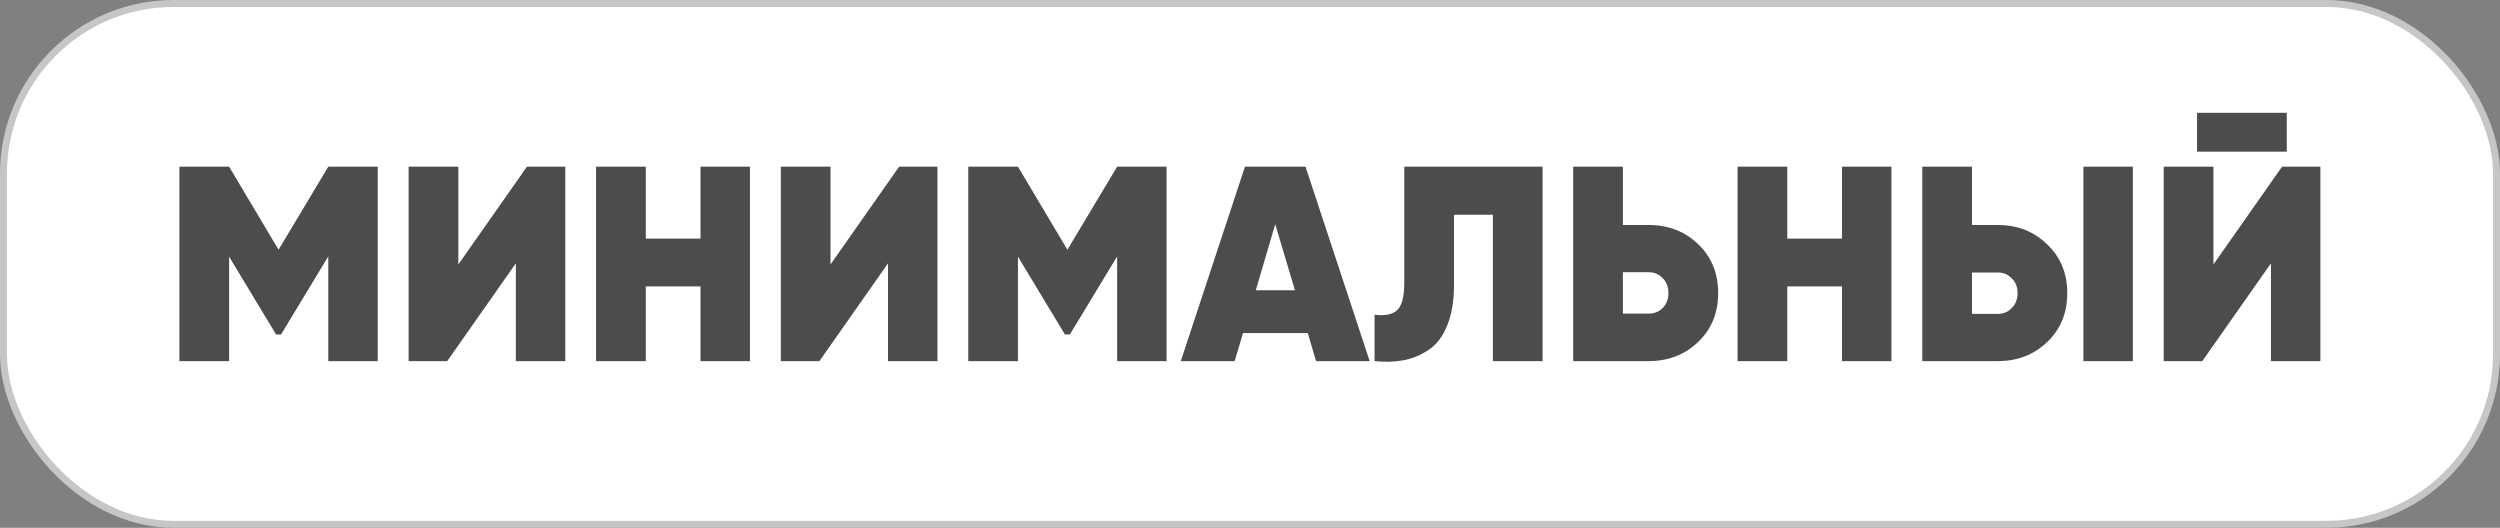
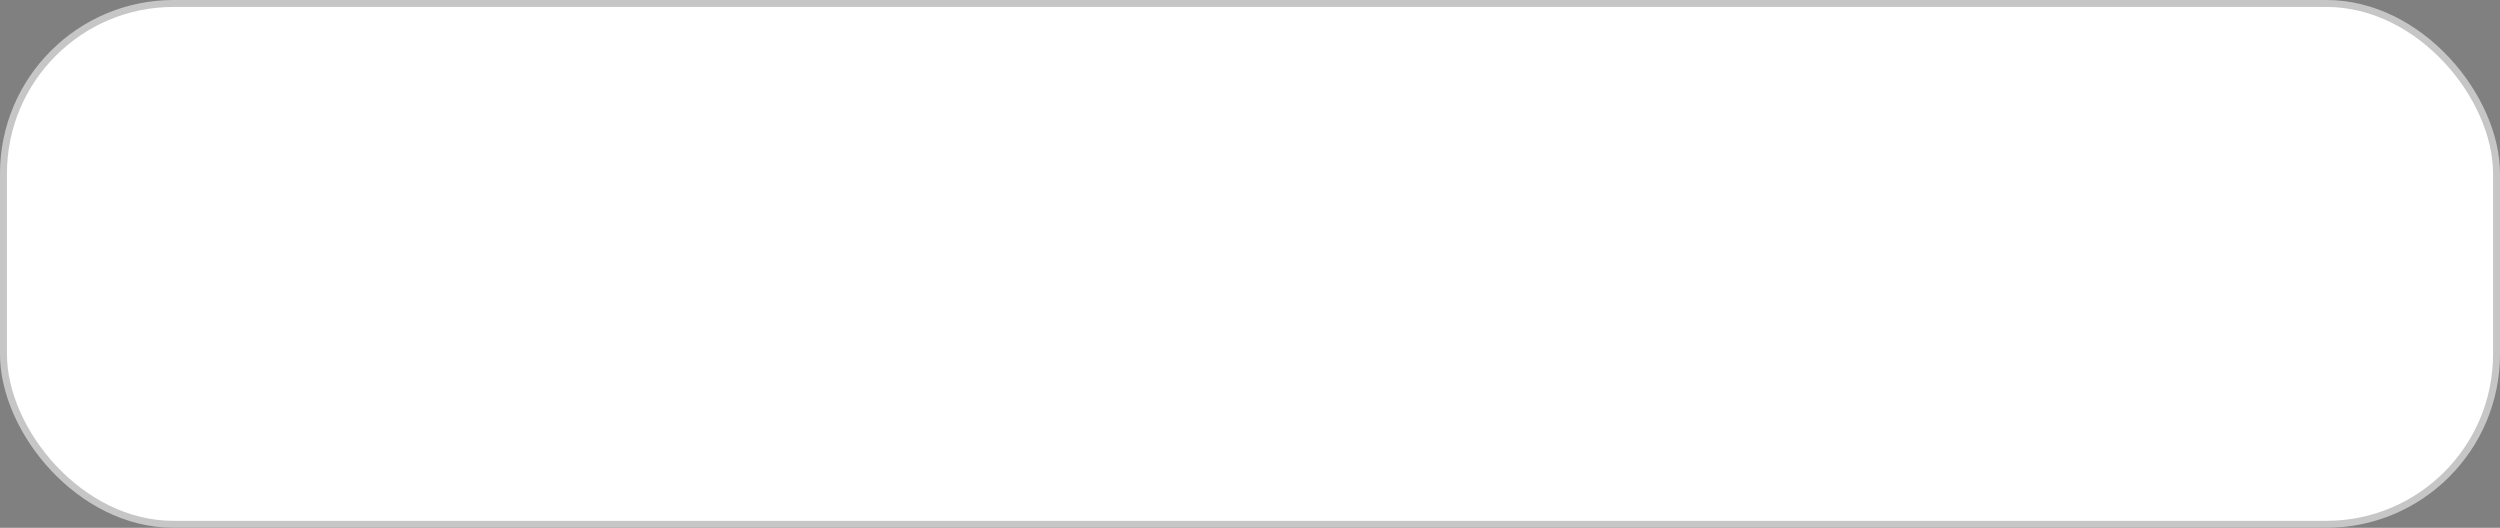
<svg xmlns="http://www.w3.org/2000/svg" width="360" height="76" viewBox="0 0 360 76" fill="none">
  <rect x="0" y="0" width="360" height="76" fill="#808080" stroke="none" />
  <rect x="0.5" y="0.5" width="359" height="75" rx="24.5" fill="white" />
  <rect x="0.5" y="0.5" width="359" height="75" rx="24.5" stroke="#C6C6C6" />
-   <path d="M54.393 24V52H47.273V36.92L40.473 48.16H39.753L32.993 36.96V52H25.833V24H32.993L40.113 35.96L47.273 24H54.393ZM74.281 52V37.92L64.401 52H58.841V24H66.001V38.08L75.881 24H81.401V52H74.281ZM100.873 24H107.993V52H100.873V41.24H92.993V52H85.833V24H92.993V34.36H100.873V24ZM127.874 52V37.92L117.994 52H112.434V24H119.594V38.08L129.474 24H134.994V52H127.874ZM167.987 24V52H160.867V36.92L154.067 48.16H153.347L146.587 36.96V52H139.427V24H146.587L153.707 35.96L160.867 24H167.987ZM189.514 52L188.314 47.96H178.994L177.794 52H170.034L179.274 24H187.994L197.234 52H189.514ZM180.834 41.8H186.474L183.634 32.28L180.834 41.8ZM197.934 52V45.32C199.428 45.507 200.508 45.293 201.174 44.68C201.868 44.04 202.214 42.733 202.214 40.76V24H222.134V52H214.974V30.92H209.374V41.08C209.374 43.373 209.041 45.32 208.374 46.92C207.734 48.493 206.841 49.653 205.694 50.4C204.574 51.147 203.374 51.64 202.094 51.88C200.814 52.12 199.428 52.16 197.934 52ZM237.416 32.4C240.243 32.4 242.616 33.32 244.536 35.16C246.456 37 247.416 39.347 247.416 42.2C247.416 45.053 246.456 47.4 244.536 49.24C242.616 51.08 240.243 52 237.416 52H226.536V24H233.696V32.4H237.416ZM237.416 45.16C238.216 45.16 238.883 44.893 239.416 44.36C239.976 43.8 240.256 43.08 240.256 42.2C240.256 41.32 239.976 40.6 239.416 40.04C238.883 39.48 238.216 39.2 237.416 39.2H233.696V45.16H237.416ZM265.248 24H272.368V52H265.248V41.24H257.368V52H250.208V24H257.368V34.36H265.248V24ZM276.809 52V24H283.969V32.4H287.689C290.516 32.4 292.889 33.333 294.809 35.2C296.729 37.04 297.689 39.373 297.689 42.2C297.689 45.053 296.729 47.4 294.809 49.24C292.889 51.08 290.516 52 287.689 52H276.809ZM300.009 52V24H307.129V52H300.009ZM283.969 45.2H287.689C288.489 45.2 289.156 44.92 289.689 44.36C290.249 43.8 290.529 43.08 290.529 42.2C290.529 41.32 290.249 40.613 289.689 40.08C289.156 39.52 288.489 39.24 287.689 39.24H283.969V45.2ZM316.375 21.84V16.24H329.295V21.84H316.375ZM327.015 52V37.92L317.135 52H311.575V24H318.735V38.08L328.615 24H334.135V52H327.015Z" fill="#4C4C4C" />
</svg>